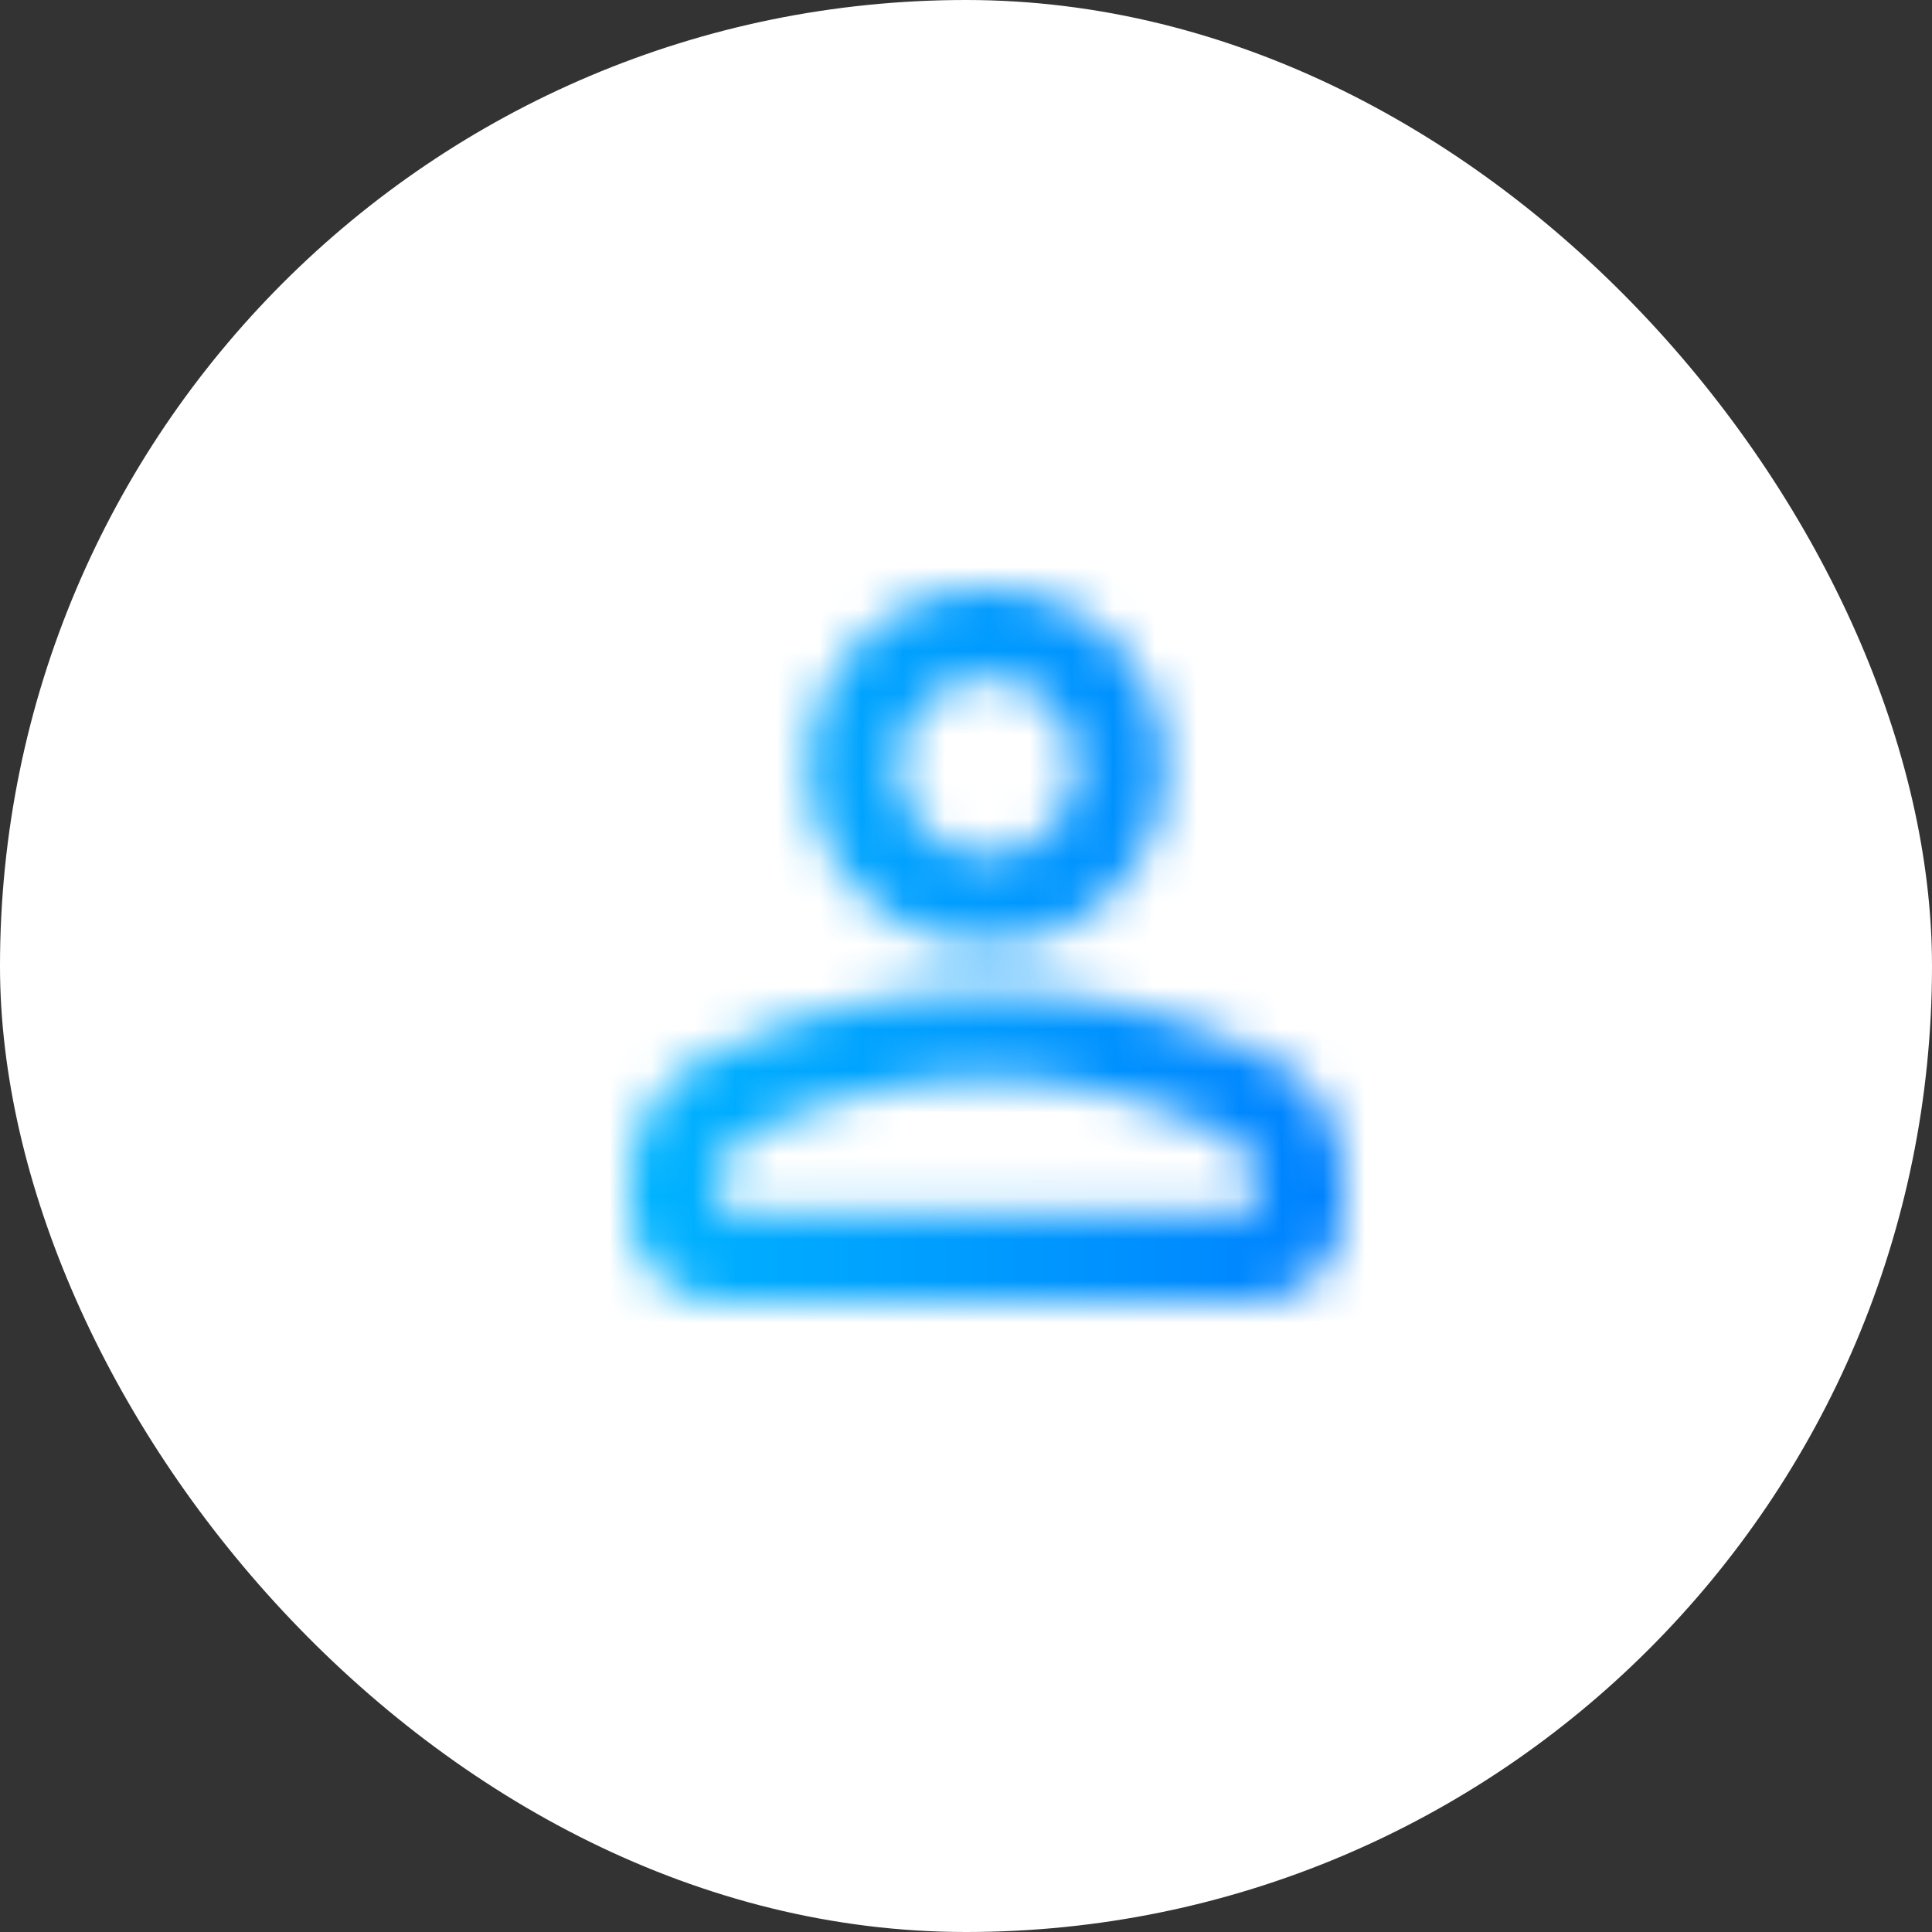
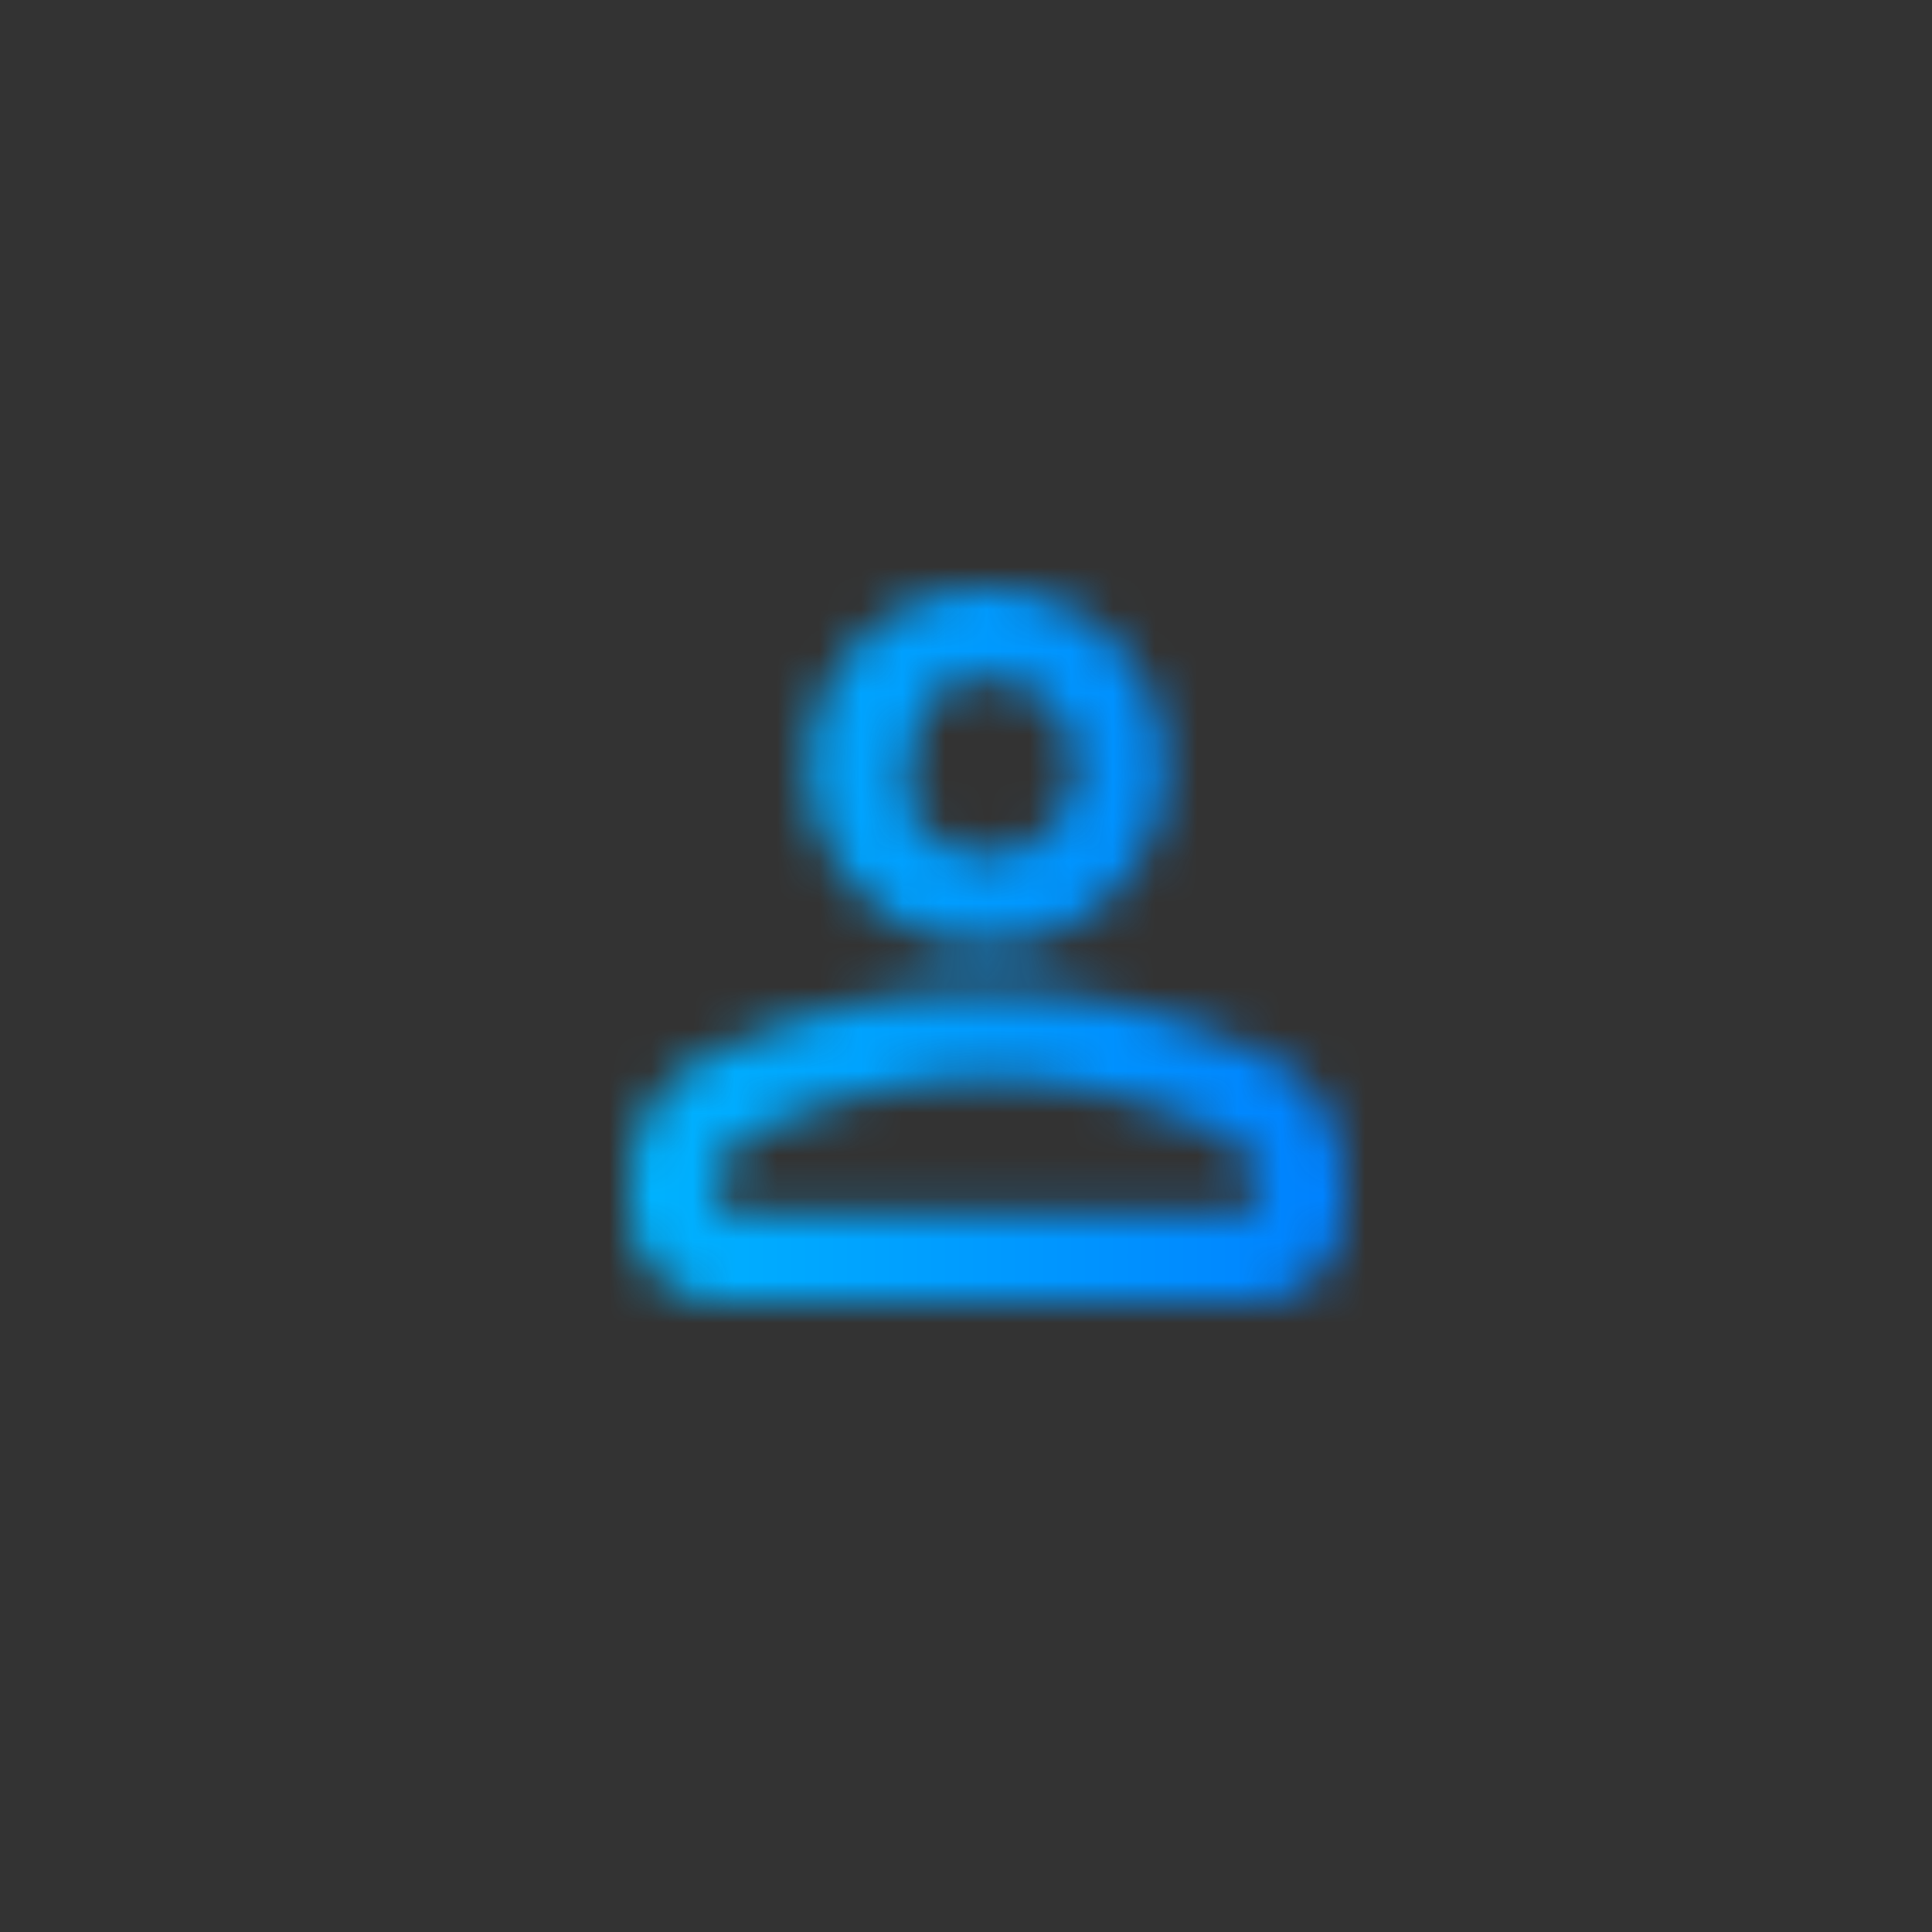
<svg xmlns="http://www.w3.org/2000/svg" width="46" height="46" viewBox="0 0 46 46" fill="none">
  <rect x="0" y="0" width="46" height="46" fill="#333333" stroke="none" />
-   <rect width="46" height="46" rx="23" fill="white" />
  <mask id="mask0_121_1057" style="mask-type:alpha" maskUnits="userSpaceOnUse" x="15" y="14" width="17" height="17">
-     <path d="M23.5 22.5C22.331 22.5 21.331 22.084 20.498 21.252C19.666 20.419 19.25 19.419 19.25 18.25C19.25 17.081 19.666 16.081 20.498 15.248C21.331 14.416 22.331 14 23.5 14C24.669 14 25.669 14.416 26.502 15.248C27.334 16.081 27.75 17.081 27.75 18.25C27.75 19.419 27.334 20.419 26.502 21.252C25.669 22.084 24.669 22.5 23.5 22.5ZM29.875 31L17.125 31C16.541 31 16.041 30.792 15.625 30.376C15.208 29.96 15 29.459 15 28.875L15 28.025C15 27.423 15.155 26.869 15.465 26.364C15.775 25.86 16.186 25.475 16.7 25.209C17.798 24.66 18.913 24.248 20.047 23.974C21.18 23.7 22.331 23.562 23.5 23.562C24.669 23.562 25.82 23.7 26.953 23.974C28.087 24.248 29.202 24.66 30.3 25.209C30.814 25.475 31.225 25.86 31.535 26.364C31.845 26.869 32 27.423 32 28.025L32 28.875C32 29.459 31.792 29.96 31.376 30.376C30.96 30.792 30.459 31 29.875 31ZM17.125 28.875L29.875 28.875L29.875 28.025C29.875 27.83 29.826 27.653 29.729 27.494C29.632 27.334 29.503 27.21 29.344 27.122C28.387 26.644 27.422 26.285 26.448 26.046C25.474 25.807 24.492 25.688 23.5 25.688C22.508 25.688 21.526 25.807 20.552 26.046C19.578 26.285 18.613 26.644 17.656 27.122C17.497 27.21 17.369 27.334 17.272 27.494C17.174 27.653 17.125 27.83 17.125 28.025L17.125 28.875ZM23.5 20.375C24.084 20.375 24.585 20.167 25.001 19.75C25.417 19.334 25.625 18.834 25.625 18.25C25.625 17.666 25.417 17.166 25.001 16.75C24.585 16.333 24.084 16.125 23.5 16.125C22.916 16.125 22.416 16.333 22 16.75C21.583 17.166 21.375 17.666 21.375 18.25C21.375 18.834 21.583 19.334 22 19.75C22.416 20.167 22.916 20.375 23.5 20.375Z" fill="url(#paint0_linear_121_1057)" />
+     <path d="M23.5 22.5C22.331 22.5 21.331 22.084 20.498 21.252C19.666 20.419 19.25 19.419 19.25 18.25C19.25 17.081 19.666 16.081 20.498 15.248C21.331 14.416 22.331 14 23.5 14C24.669 14 25.669 14.416 26.502 15.248C27.334 16.081 27.75 17.081 27.75 18.25C27.75 19.419 27.334 20.419 26.502 21.252C25.669 22.084 24.669 22.5 23.5 22.5ZM29.875 31L17.125 31C16.541 31 16.041 30.792 15.625 30.376C15.208 29.96 15 29.459 15 28.875L15 28.025C15 27.423 15.155 26.869 15.465 26.364C15.775 25.86 16.186 25.475 16.7 25.209C17.798 24.66 18.913 24.248 20.047 23.974C21.18 23.7 22.331 23.562 23.5 23.562C24.669 23.562 25.82 23.7 26.953 23.974C28.087 24.248 29.202 24.66 30.3 25.209C30.814 25.475 31.225 25.86 31.535 26.364C31.845 26.869 32 27.423 32 28.025L32 28.875C32 29.459 31.792 29.96 31.376 30.376C30.96 30.792 30.459 31 29.875 31ZM17.125 28.875L29.875 28.875L29.875 28.025C29.875 27.83 29.826 27.653 29.729 27.494C29.632 27.334 29.503 27.21 29.344 27.122C28.387 26.644 27.422 26.285 26.448 26.046C25.474 25.807 24.492 25.688 23.5 25.688C22.508 25.688 21.526 25.807 20.552 26.046C19.578 26.285 18.613 26.644 17.656 27.122C17.497 27.21 17.369 27.334 17.272 27.494C17.174 27.653 17.125 27.83 17.125 28.025L17.125 28.875ZM23.5 20.375C24.084 20.375 24.585 20.167 25.001 19.75C25.417 19.334 25.625 18.834 25.625 18.25C25.625 17.666 25.417 17.166 25.001 16.75C24.585 16.333 24.084 16.125 23.5 16.125C22.916 16.125 22.416 16.333 22 16.75C21.375 18.834 21.583 19.334 22 19.75C22.416 20.167 22.916 20.375 23.5 20.375Z" fill="url(#paint0_linear_121_1057)" />
  </mask>
  <g mask="url(#mask0_121_1057)">
    <rect x="9" y="9" width="28" height="28" rx="14" fill="url(#paint1_linear_121_1057)" />
  </g>
  <defs>
    <linearGradient id="paint0_linear_121_1057" x1="15" y1="31" x2="32.005" y2="30.995" gradientUnits="userSpaceOnUse">
      <stop stop-color="#00C6FF" />
      <stop offset="1" stop-color="#0072FF" />
    </linearGradient>
    <linearGradient id="paint1_linear_121_1057" x1="9" y1="37" x2="37.008" y2="36.992" gradientUnits="userSpaceOnUse">
      <stop stop-color="#00C6FF" />
      <stop offset="1" stop-color="#0072FF" />
    </linearGradient>
  </defs>
</svg>